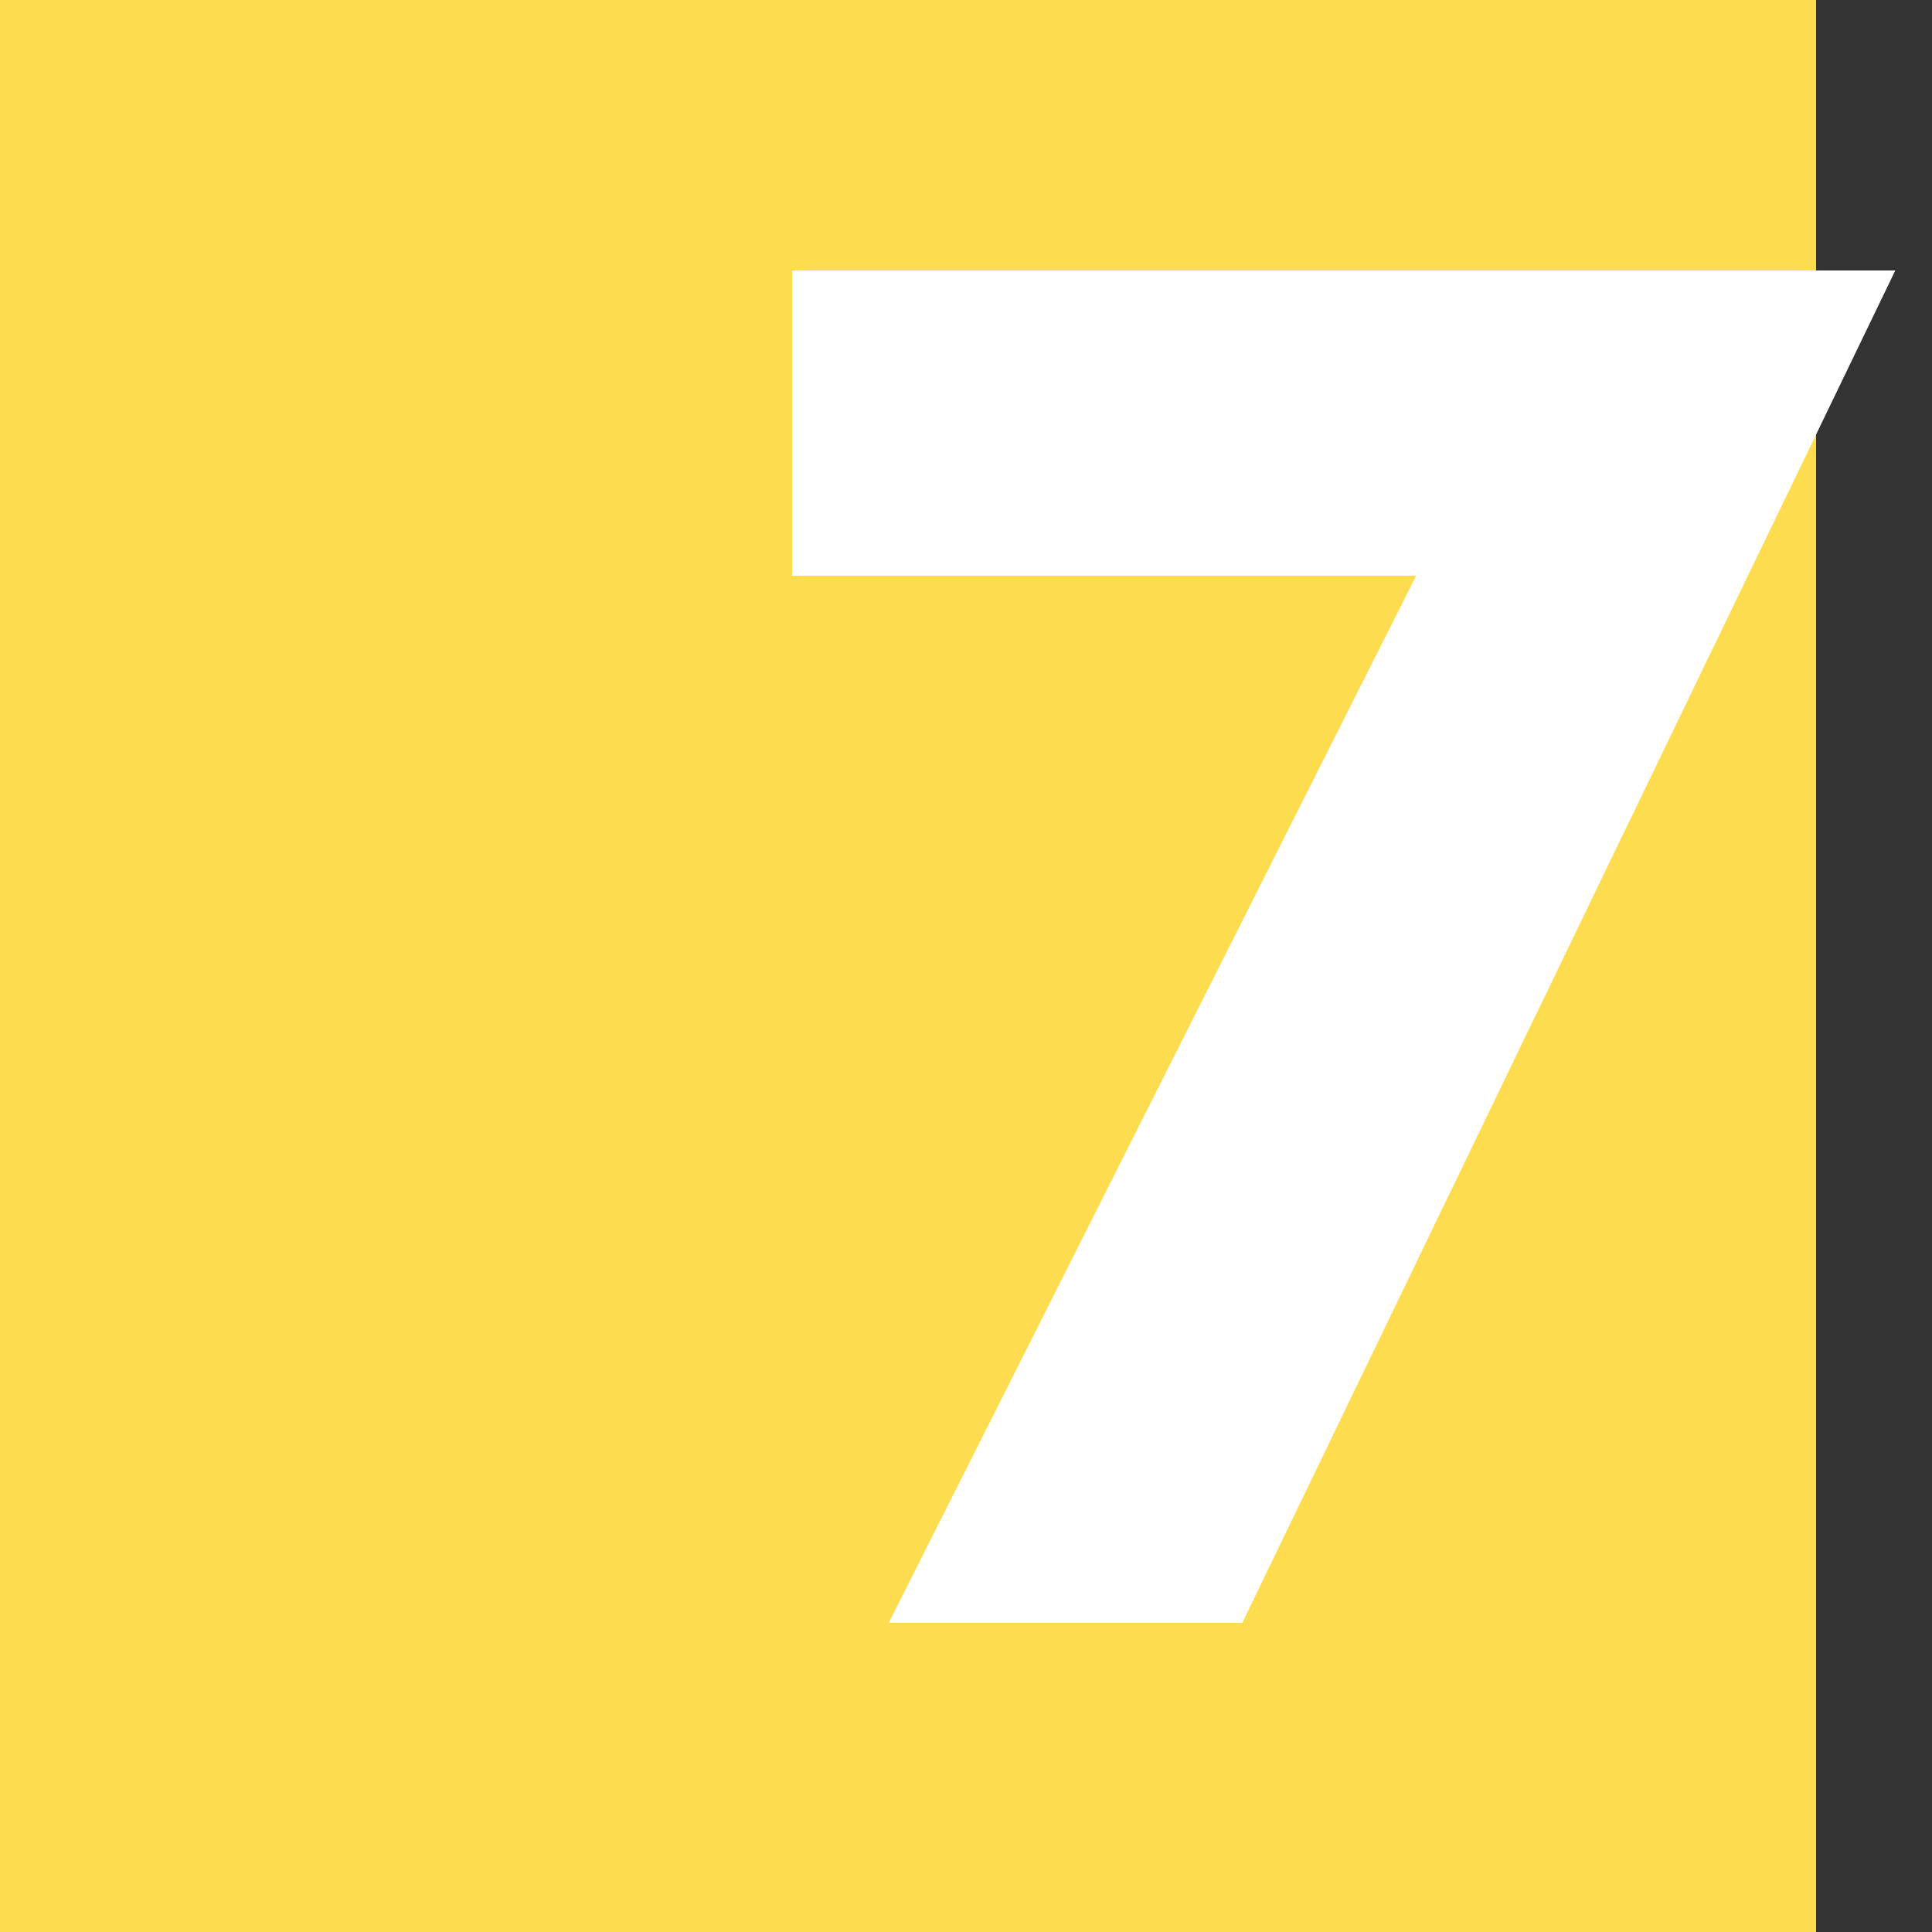
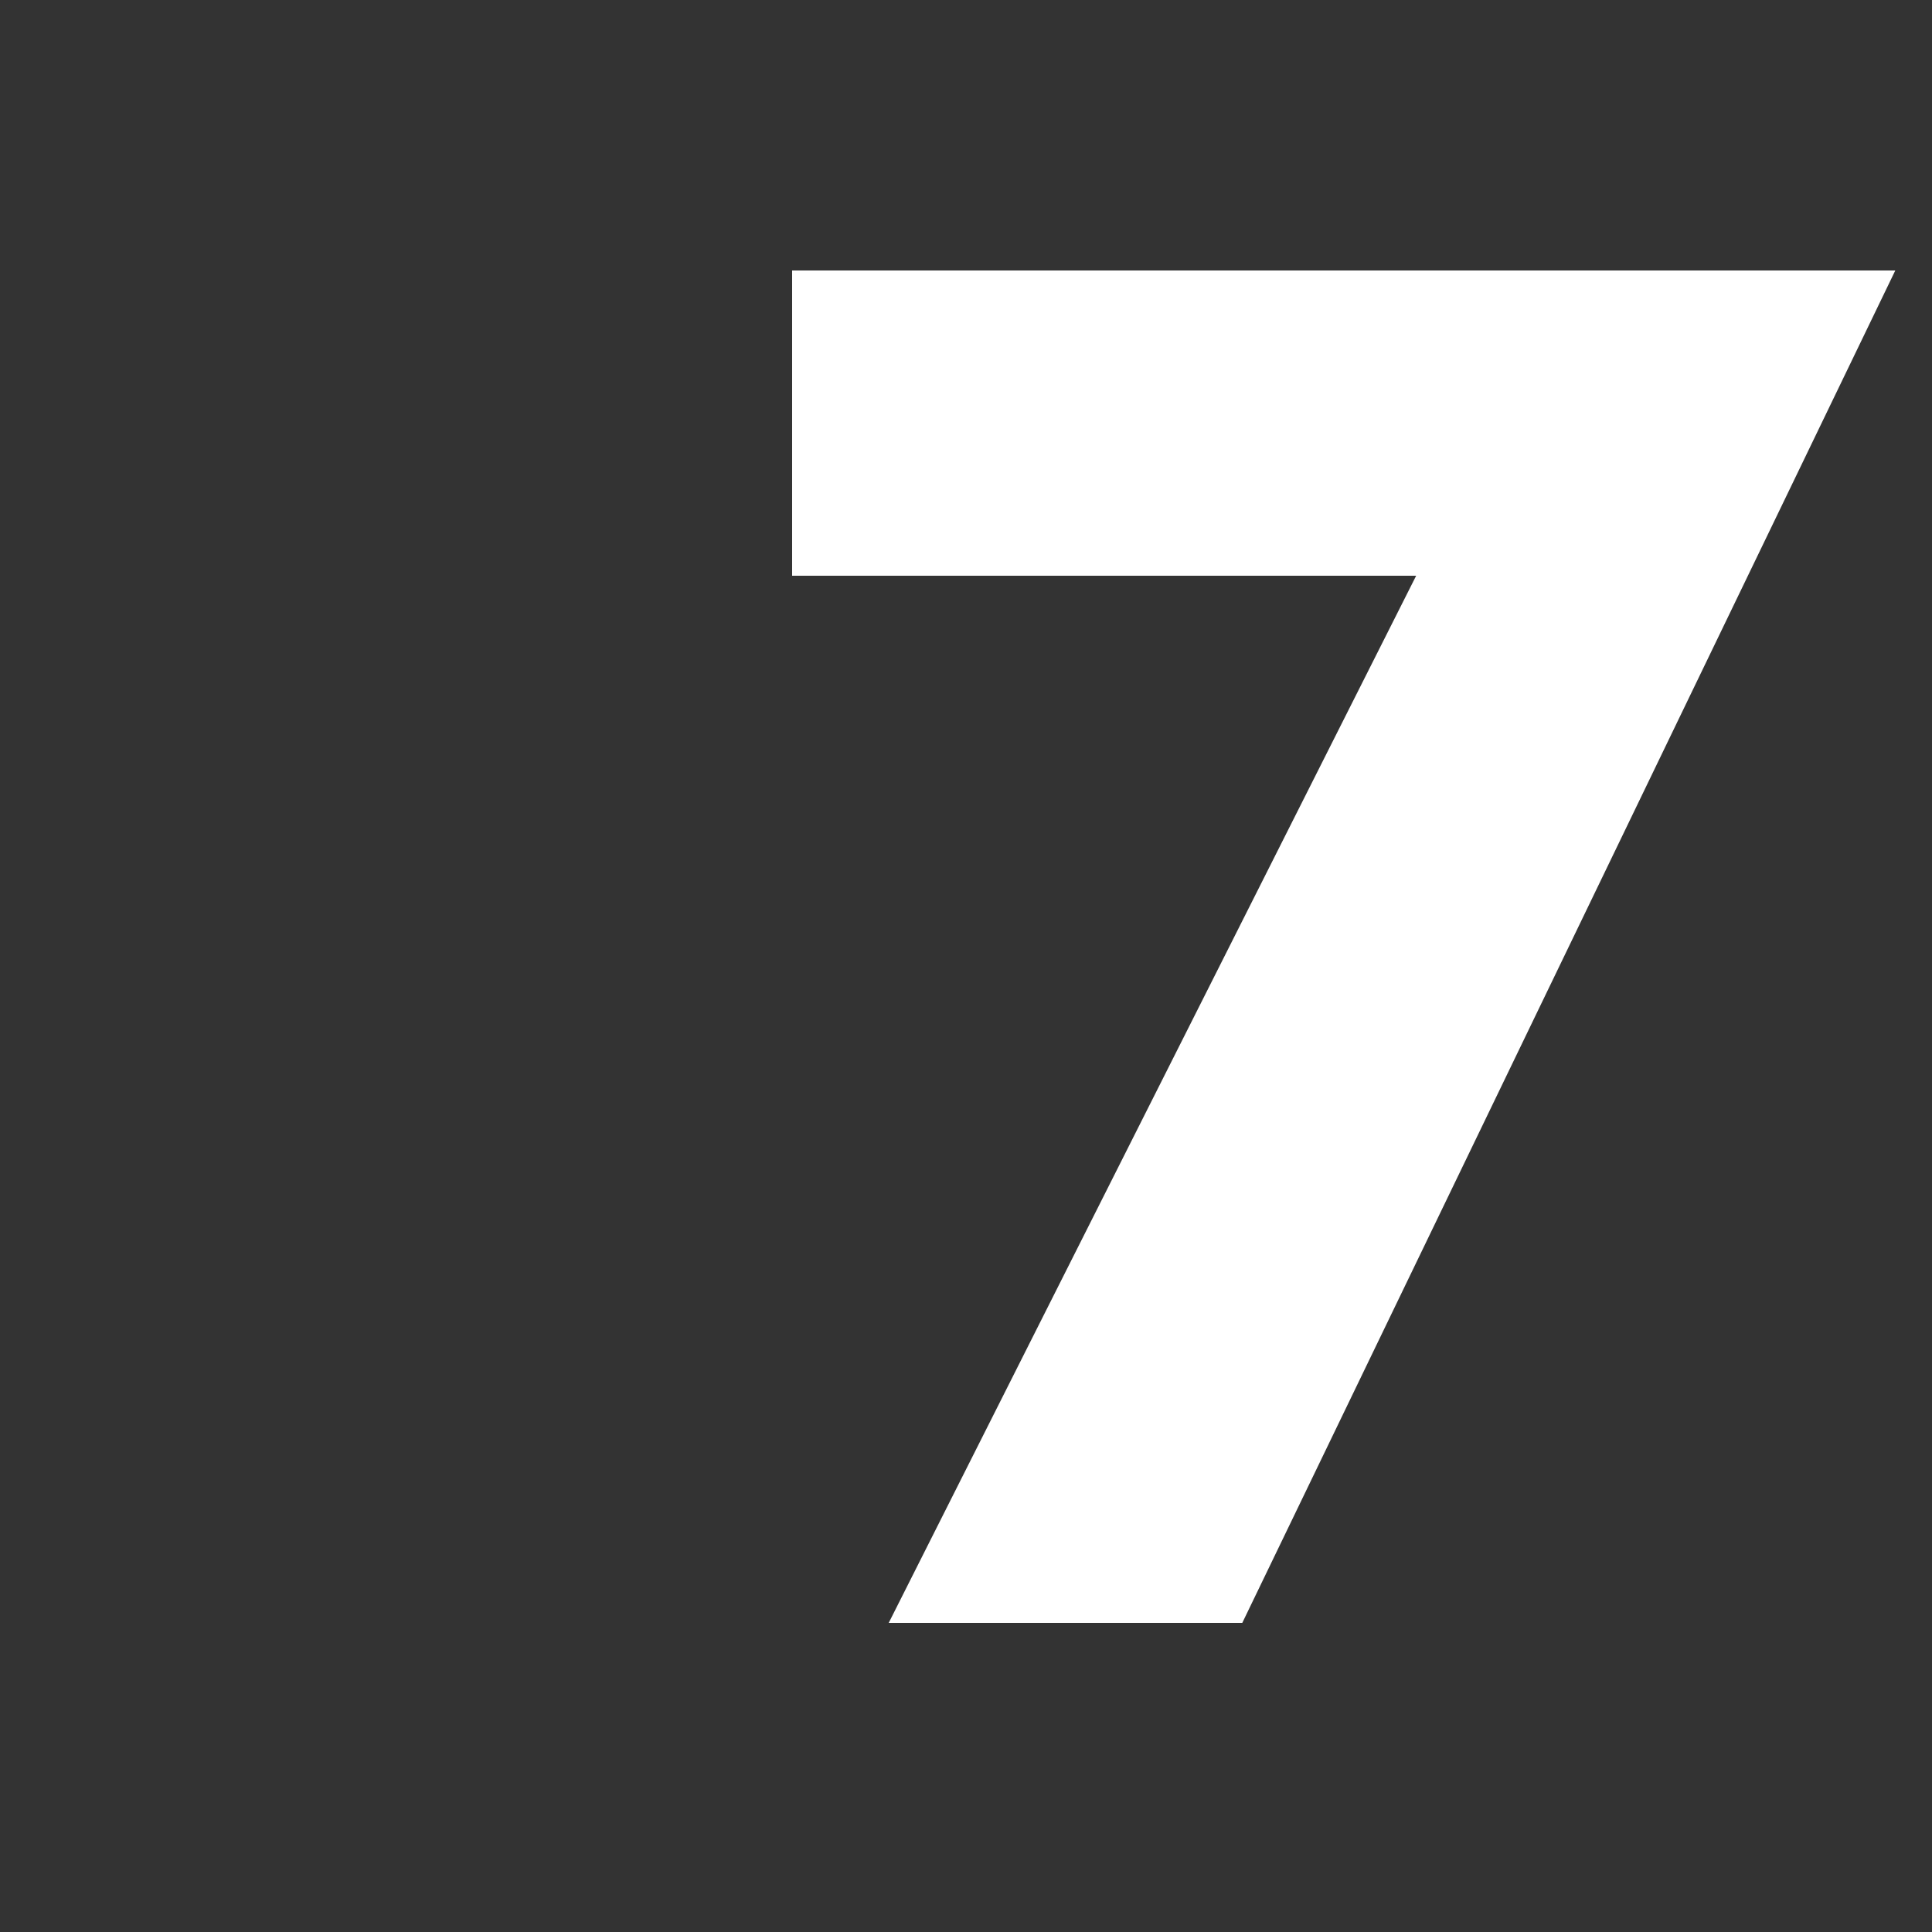
<svg xmlns="http://www.w3.org/2000/svg" width="50" height="50" fill="none">
  <rect width="100%" height="100%" fill="#333333" stroke="none" />
-   <path fill="#FEDC4F" d="M0 0h47v50H0z" />
  <path d="M20.5 14.9V7h28.55l-16.9 35H23l13.65-27.1H20.5z" fill="#fff" />
</svg>